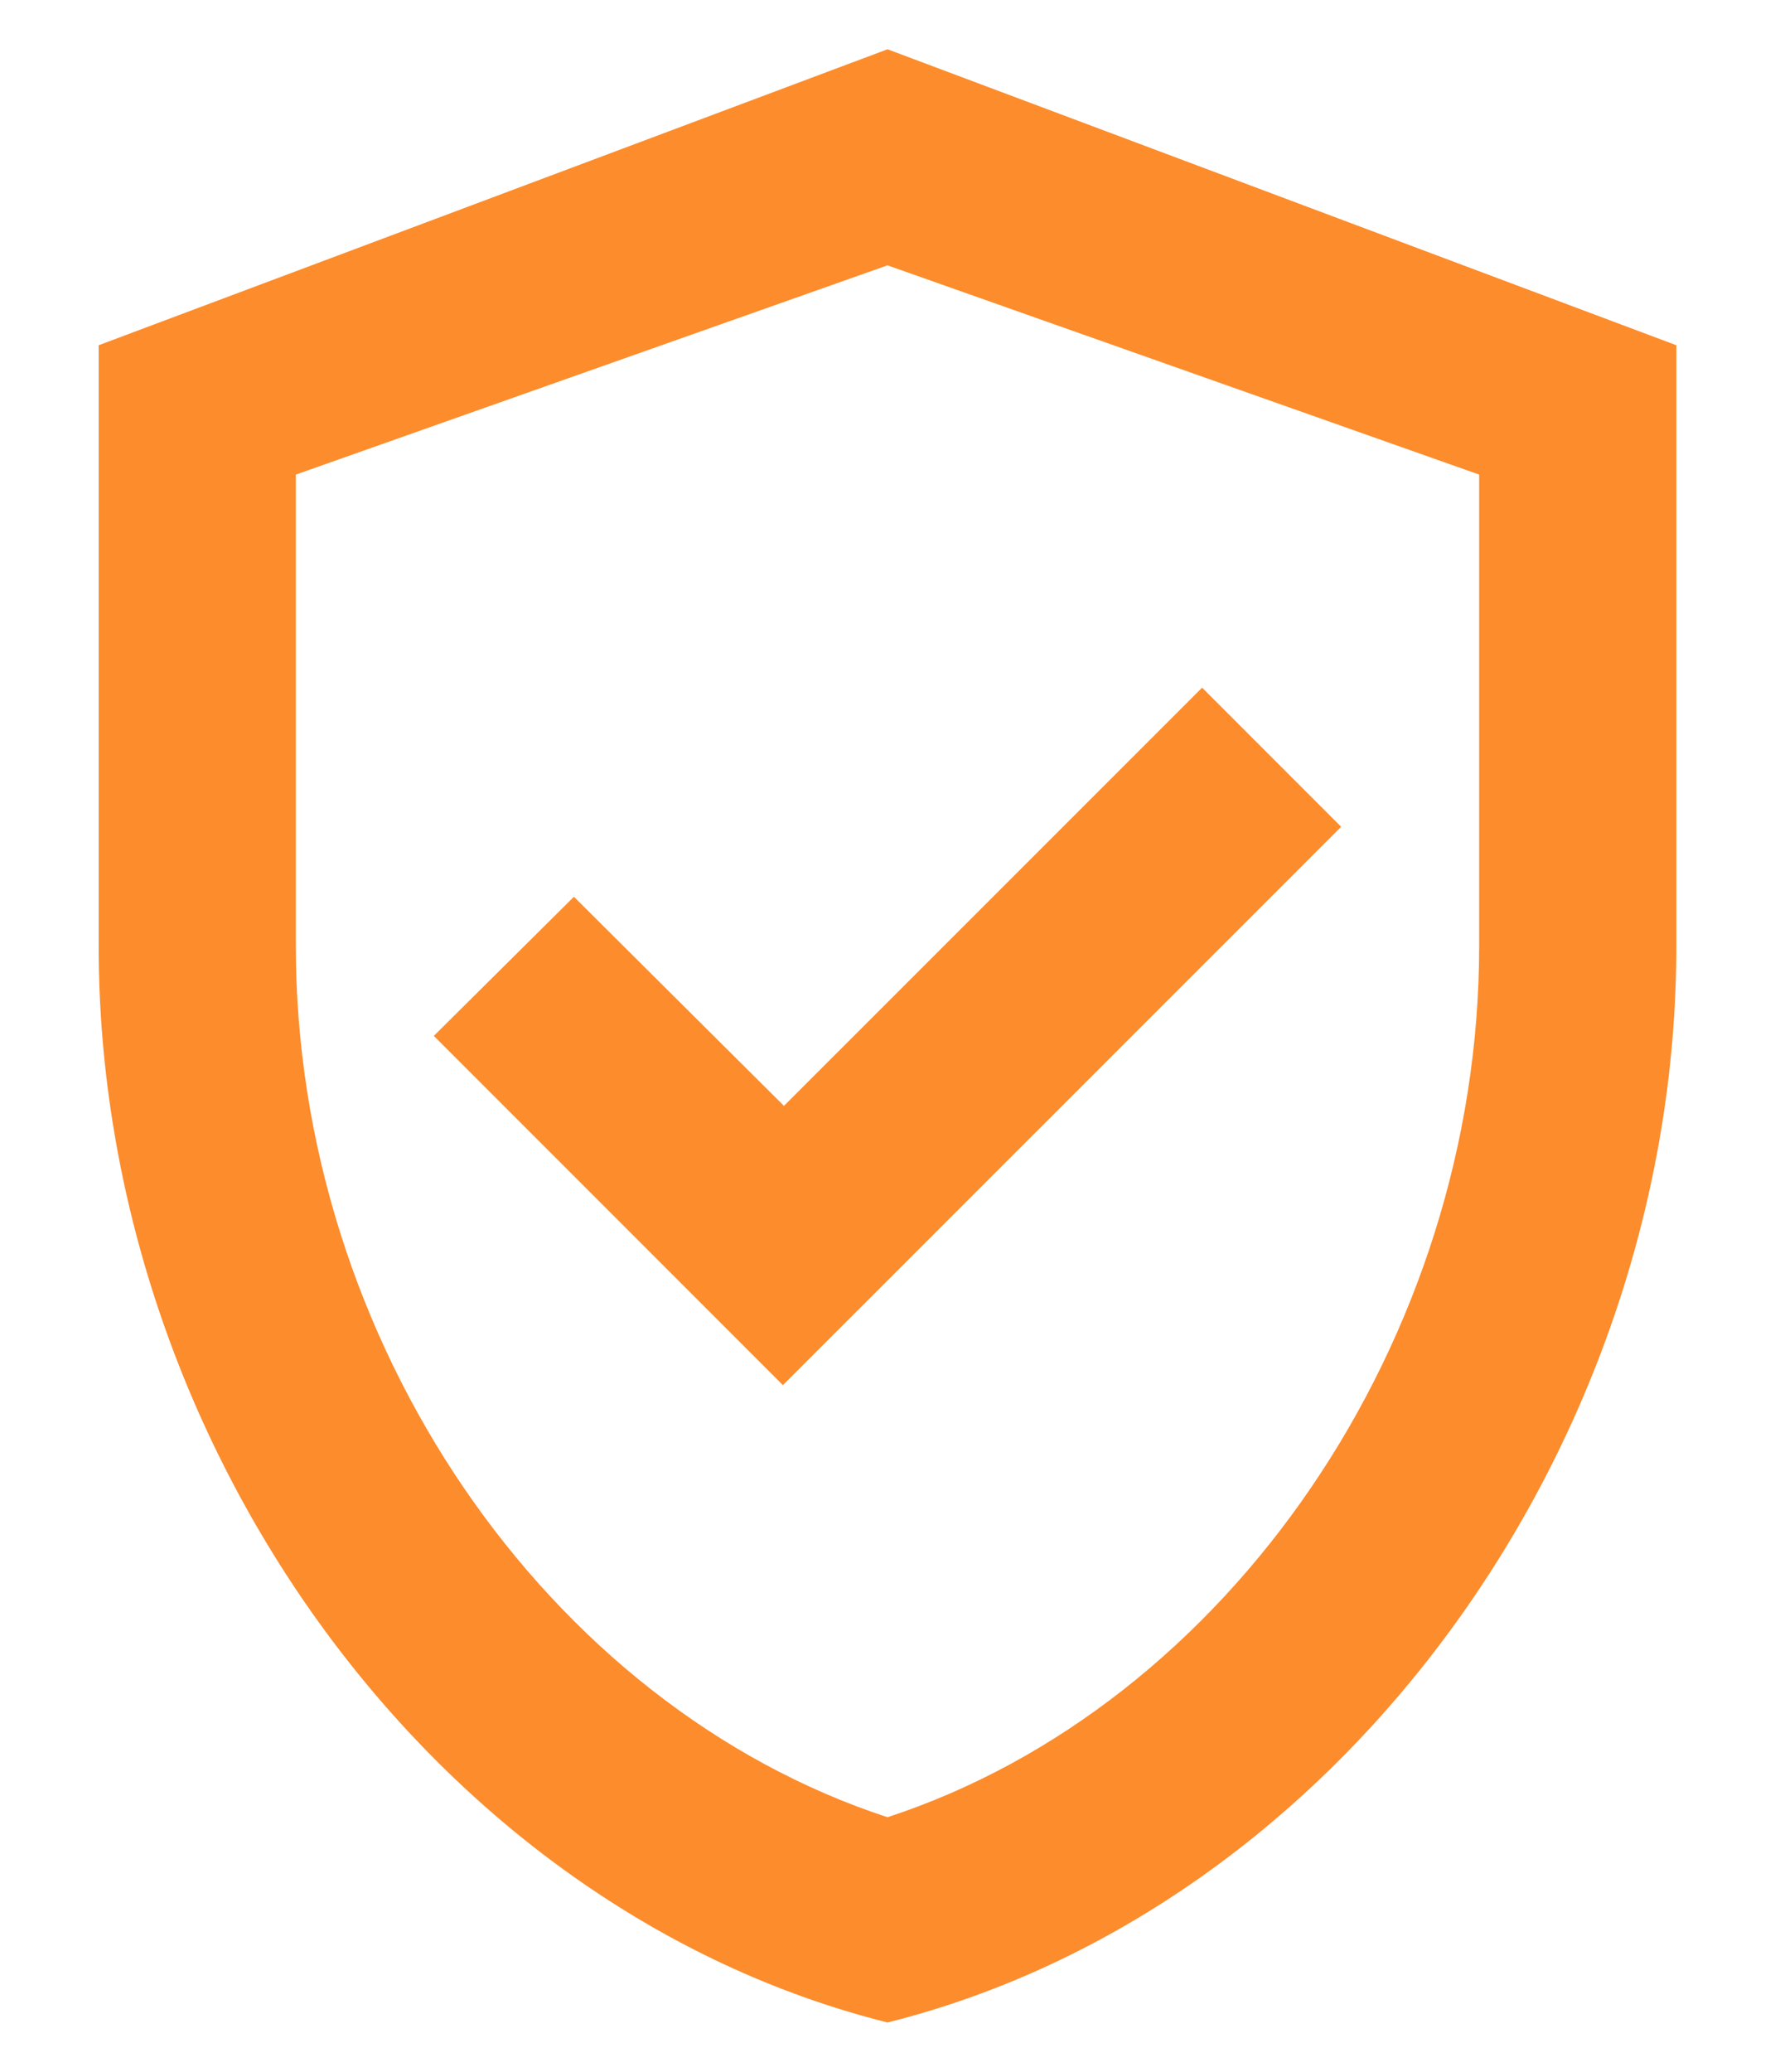
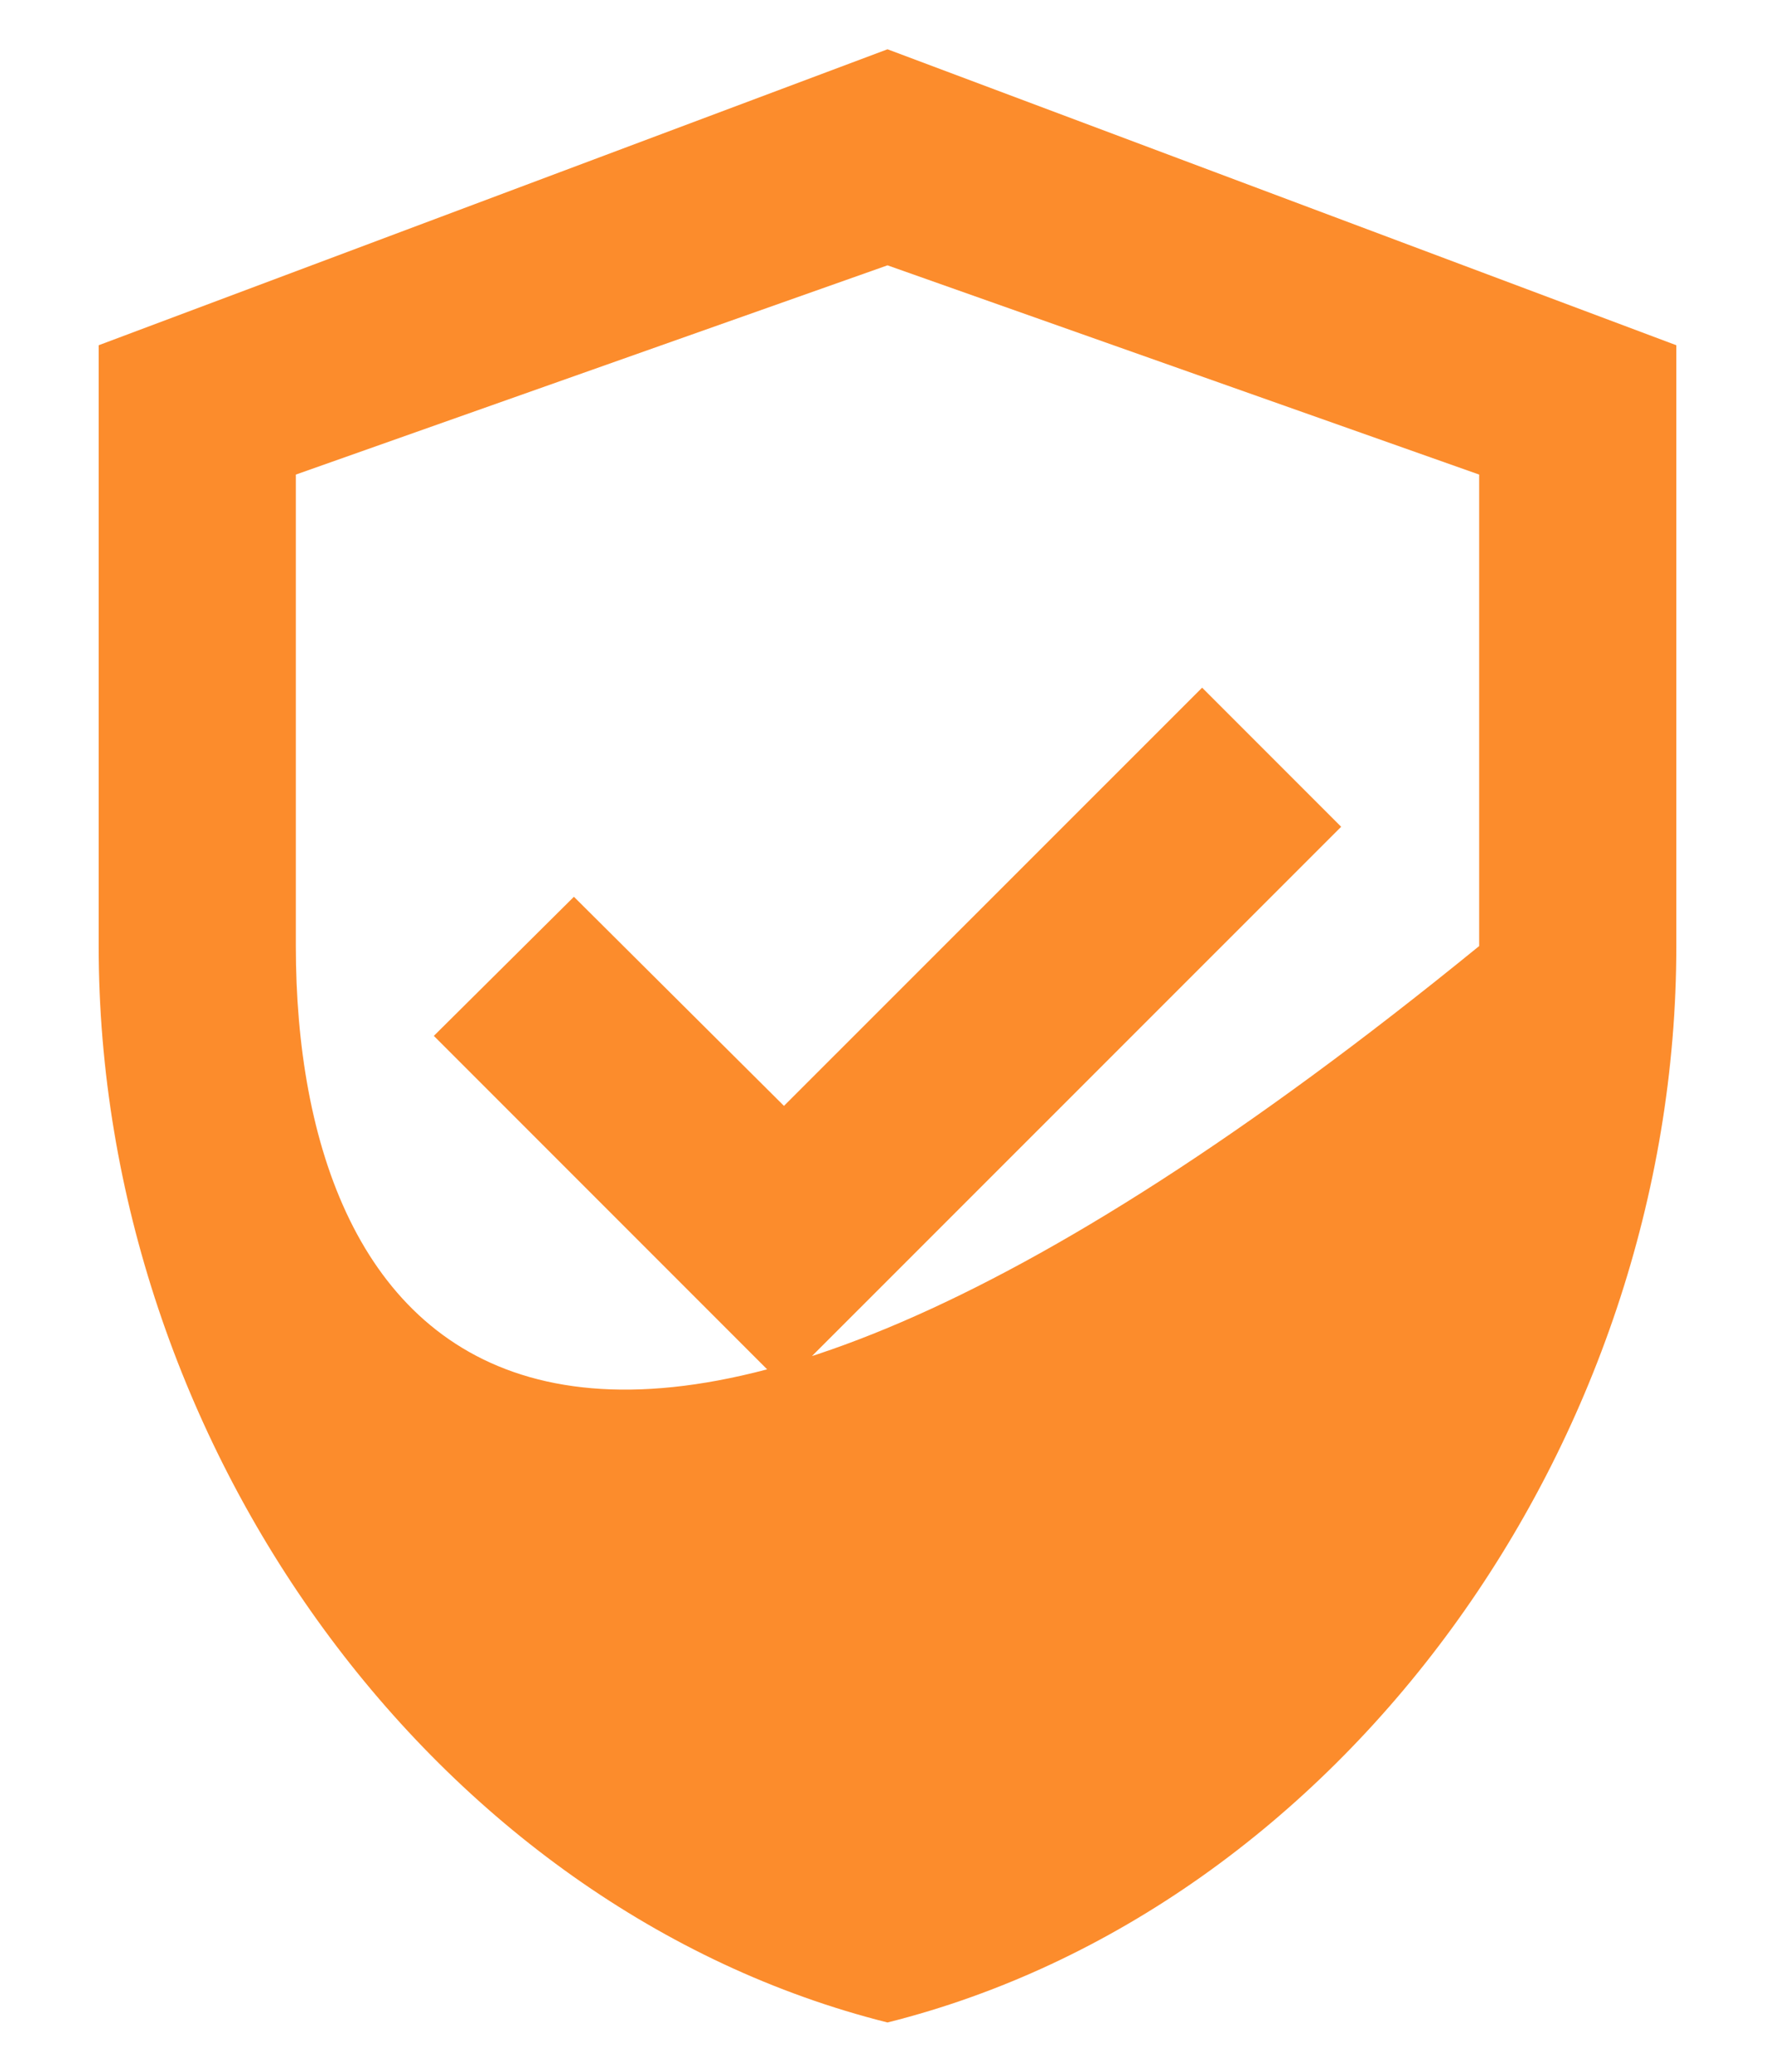
<svg xmlns="http://www.w3.org/2000/svg" width="12" height="14" viewBox="0 0 12 14" fill="none">
-   <path d="M6 0.333L0.667 2.333V6.393C0.667 9.76 2.94 12.9 6 13.667C9.06 12.9 11.333 9.76 11.333 6.393V2.333L6 0.333ZM10 6.393C10 9.06 8.3 11.527 6 12.28C3.7 11.527 2 9.067 2 6.393V3.207L6 1.793L10 3.207V6.393ZM3.88 6.06L2.933 7L5.293 9.36L9.067 5.587L8.127 4.647L5.3 7.473L3.88 6.06Z" fill="#FC8C2C" />
+   <path d="M6 0.333L0.667 2.333V6.393C0.667 9.76 2.94 12.9 6 13.667C9.06 12.9 11.333 9.76 11.333 6.393V2.333L6 0.333ZM10 6.393C3.7 11.527 2 9.067 2 6.393V3.207L6 1.793L10 3.207V6.393ZM3.88 6.06L2.933 7L5.293 9.36L9.067 5.587L8.127 4.647L5.3 7.473L3.88 6.06Z" fill="#FC8C2C" />
</svg>